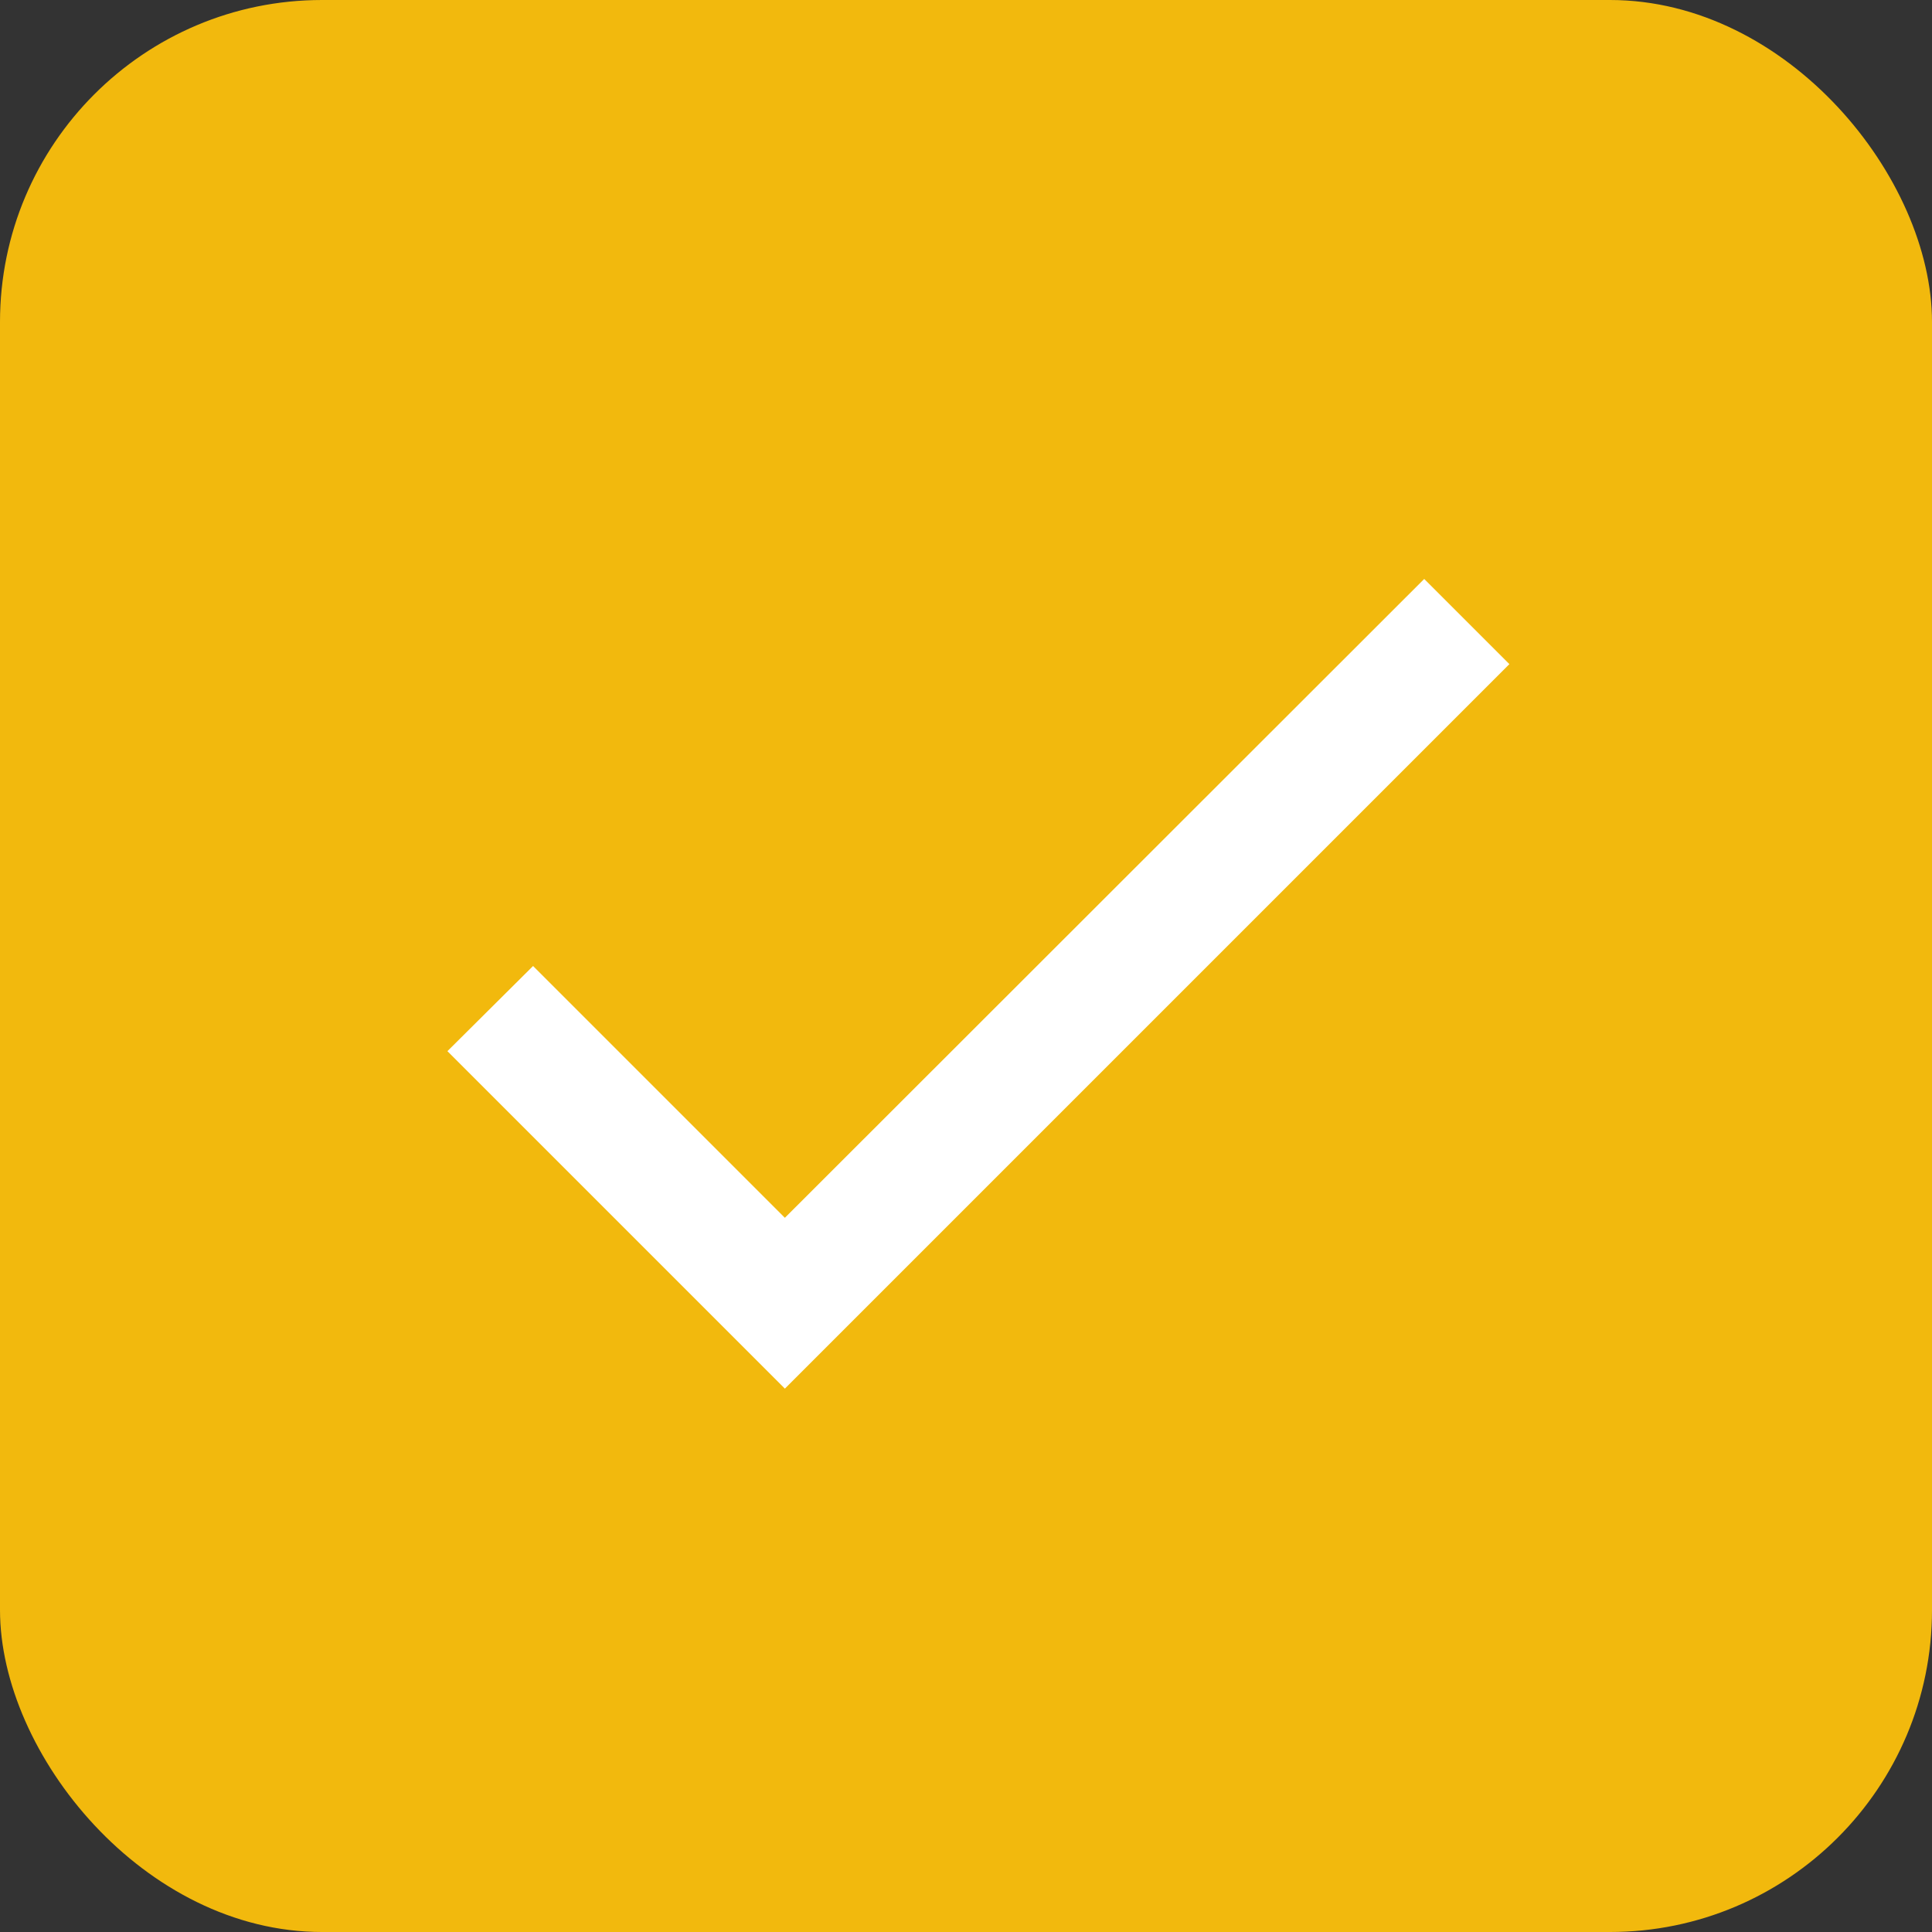
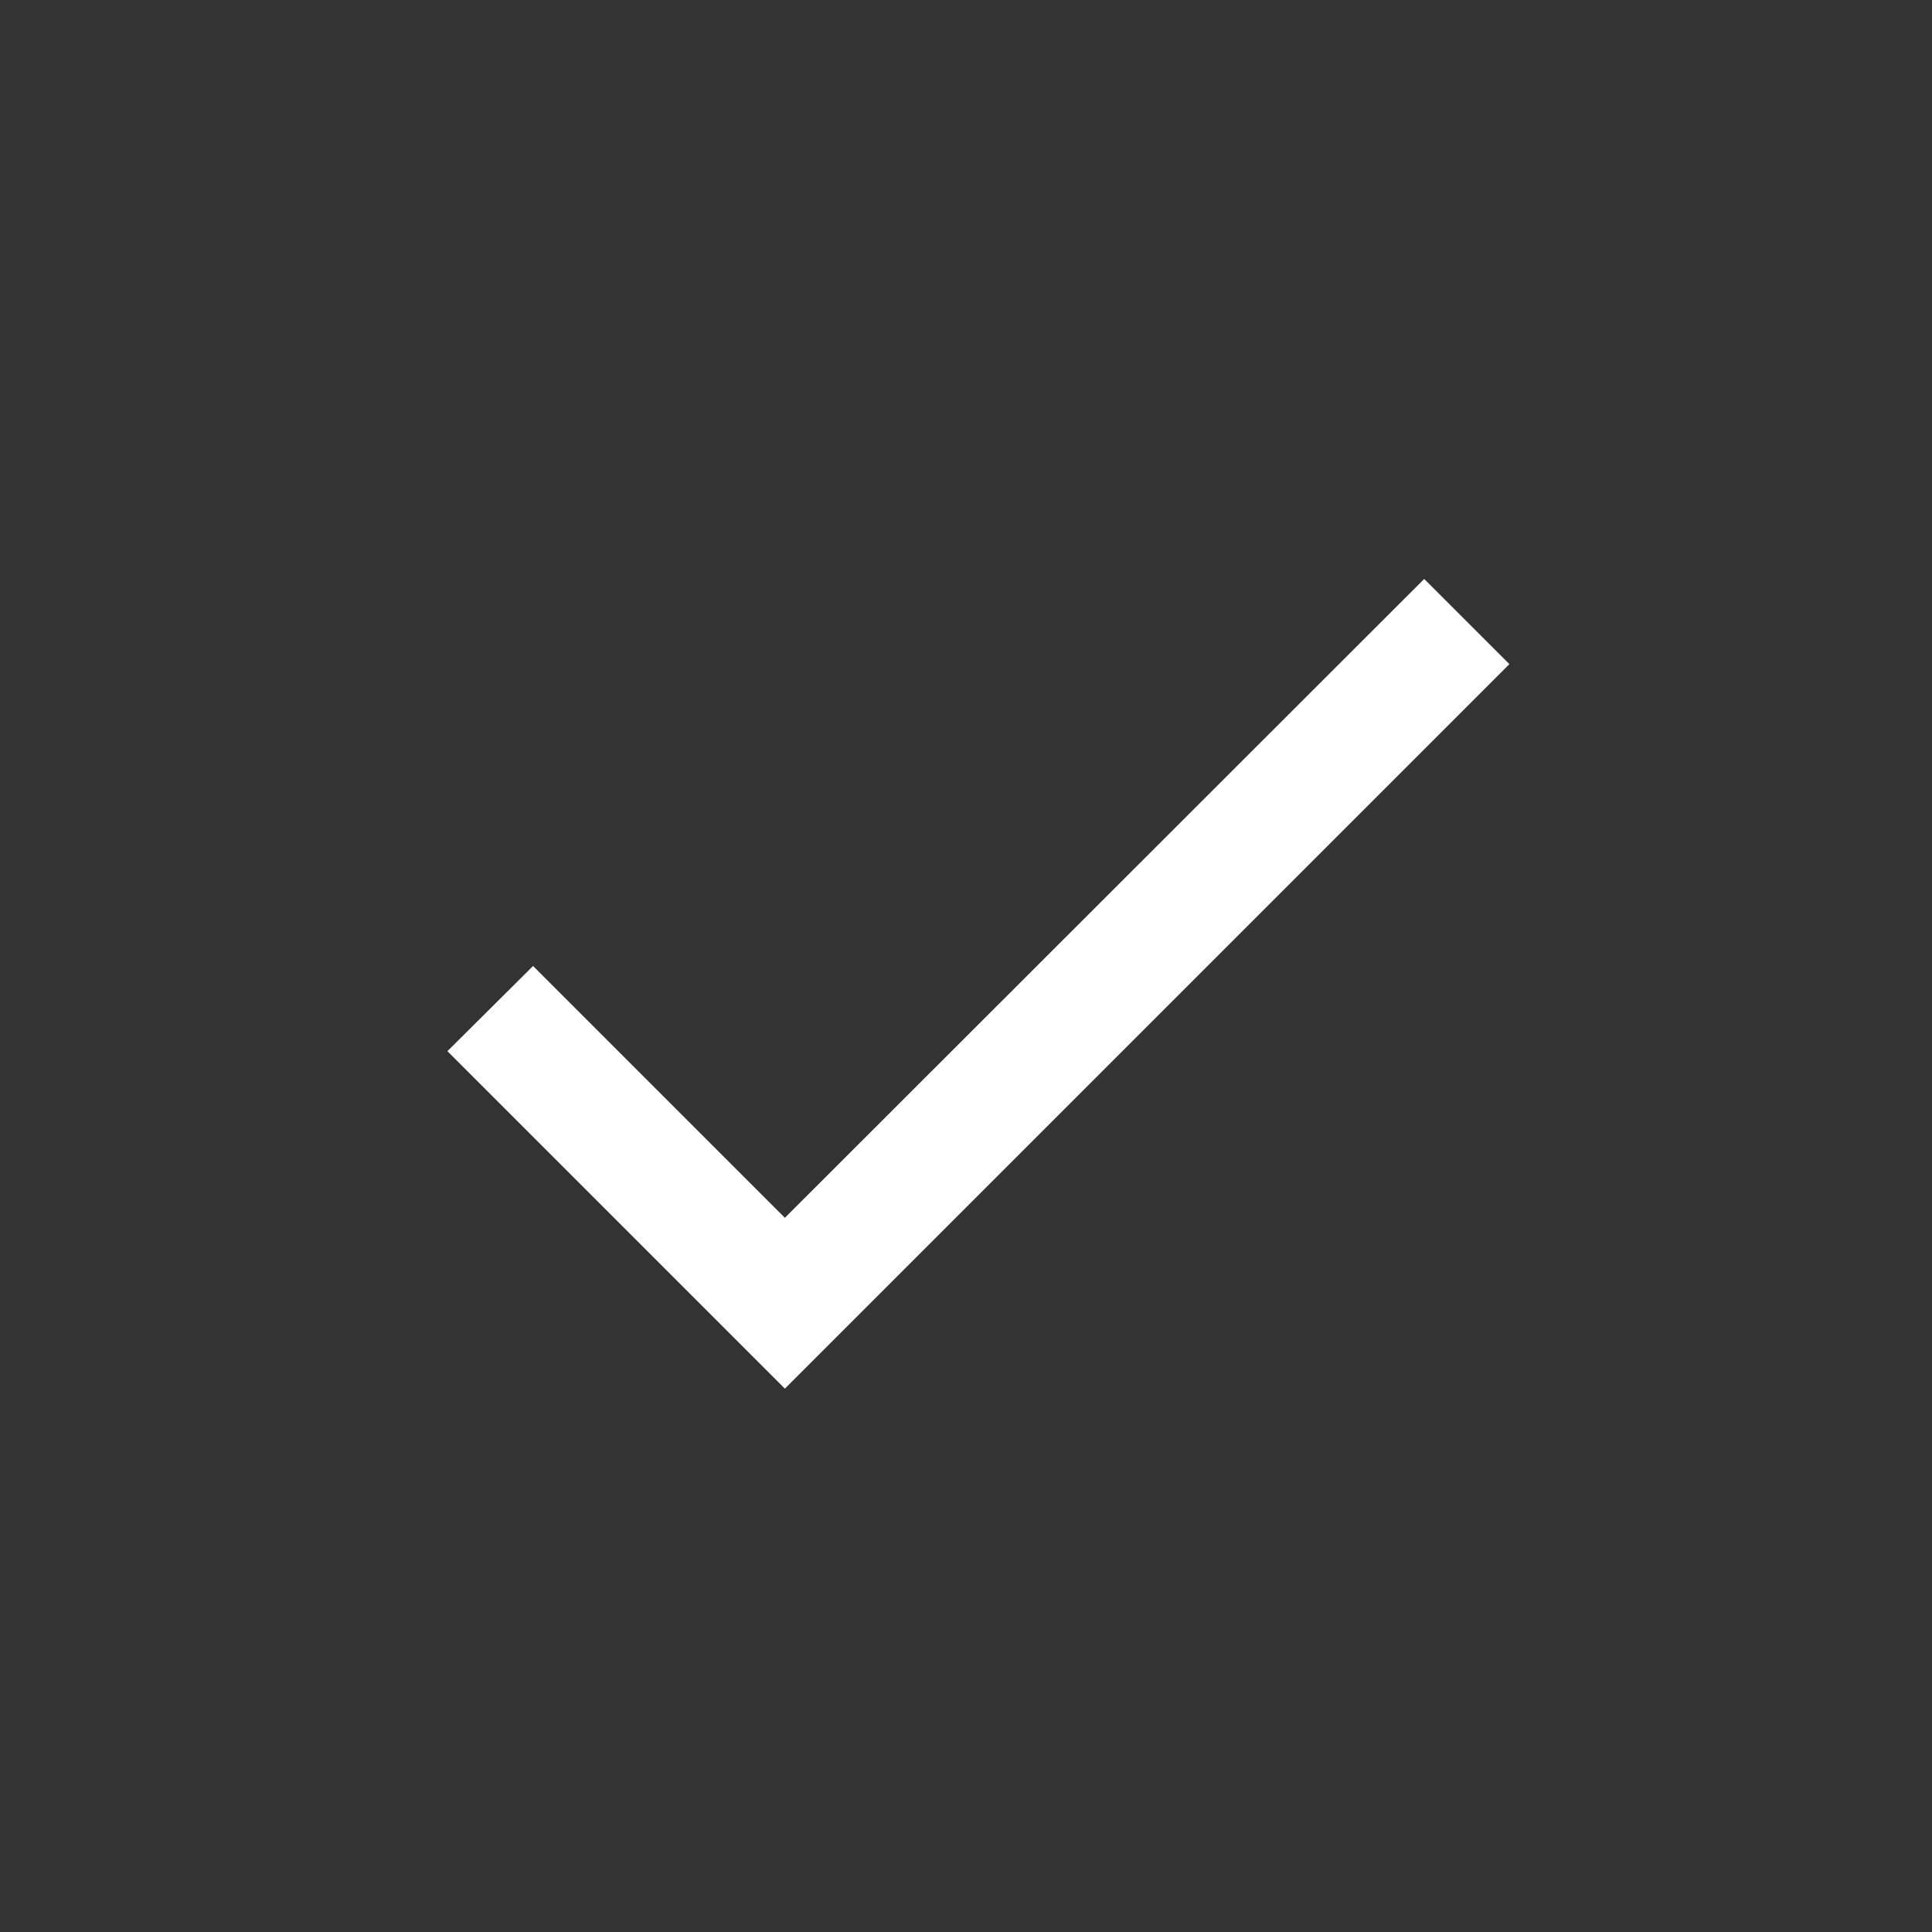
<svg xmlns="http://www.w3.org/2000/svg" width="12" height="12" viewBox="0 0 12 12" fill="none">
  <rect x="0" y="0" width="12" height="12" fill="#333333" stroke="none" />
-   <rect width="12" height="12" rx="2" fill="#F2B90D" />
  <path d="M4.875 7.564L3.311 6L2.779 6.529L4.875 8.625L9.375 4.125L8.846 3.596L4.875 7.564Z" fill="white" />
</svg>